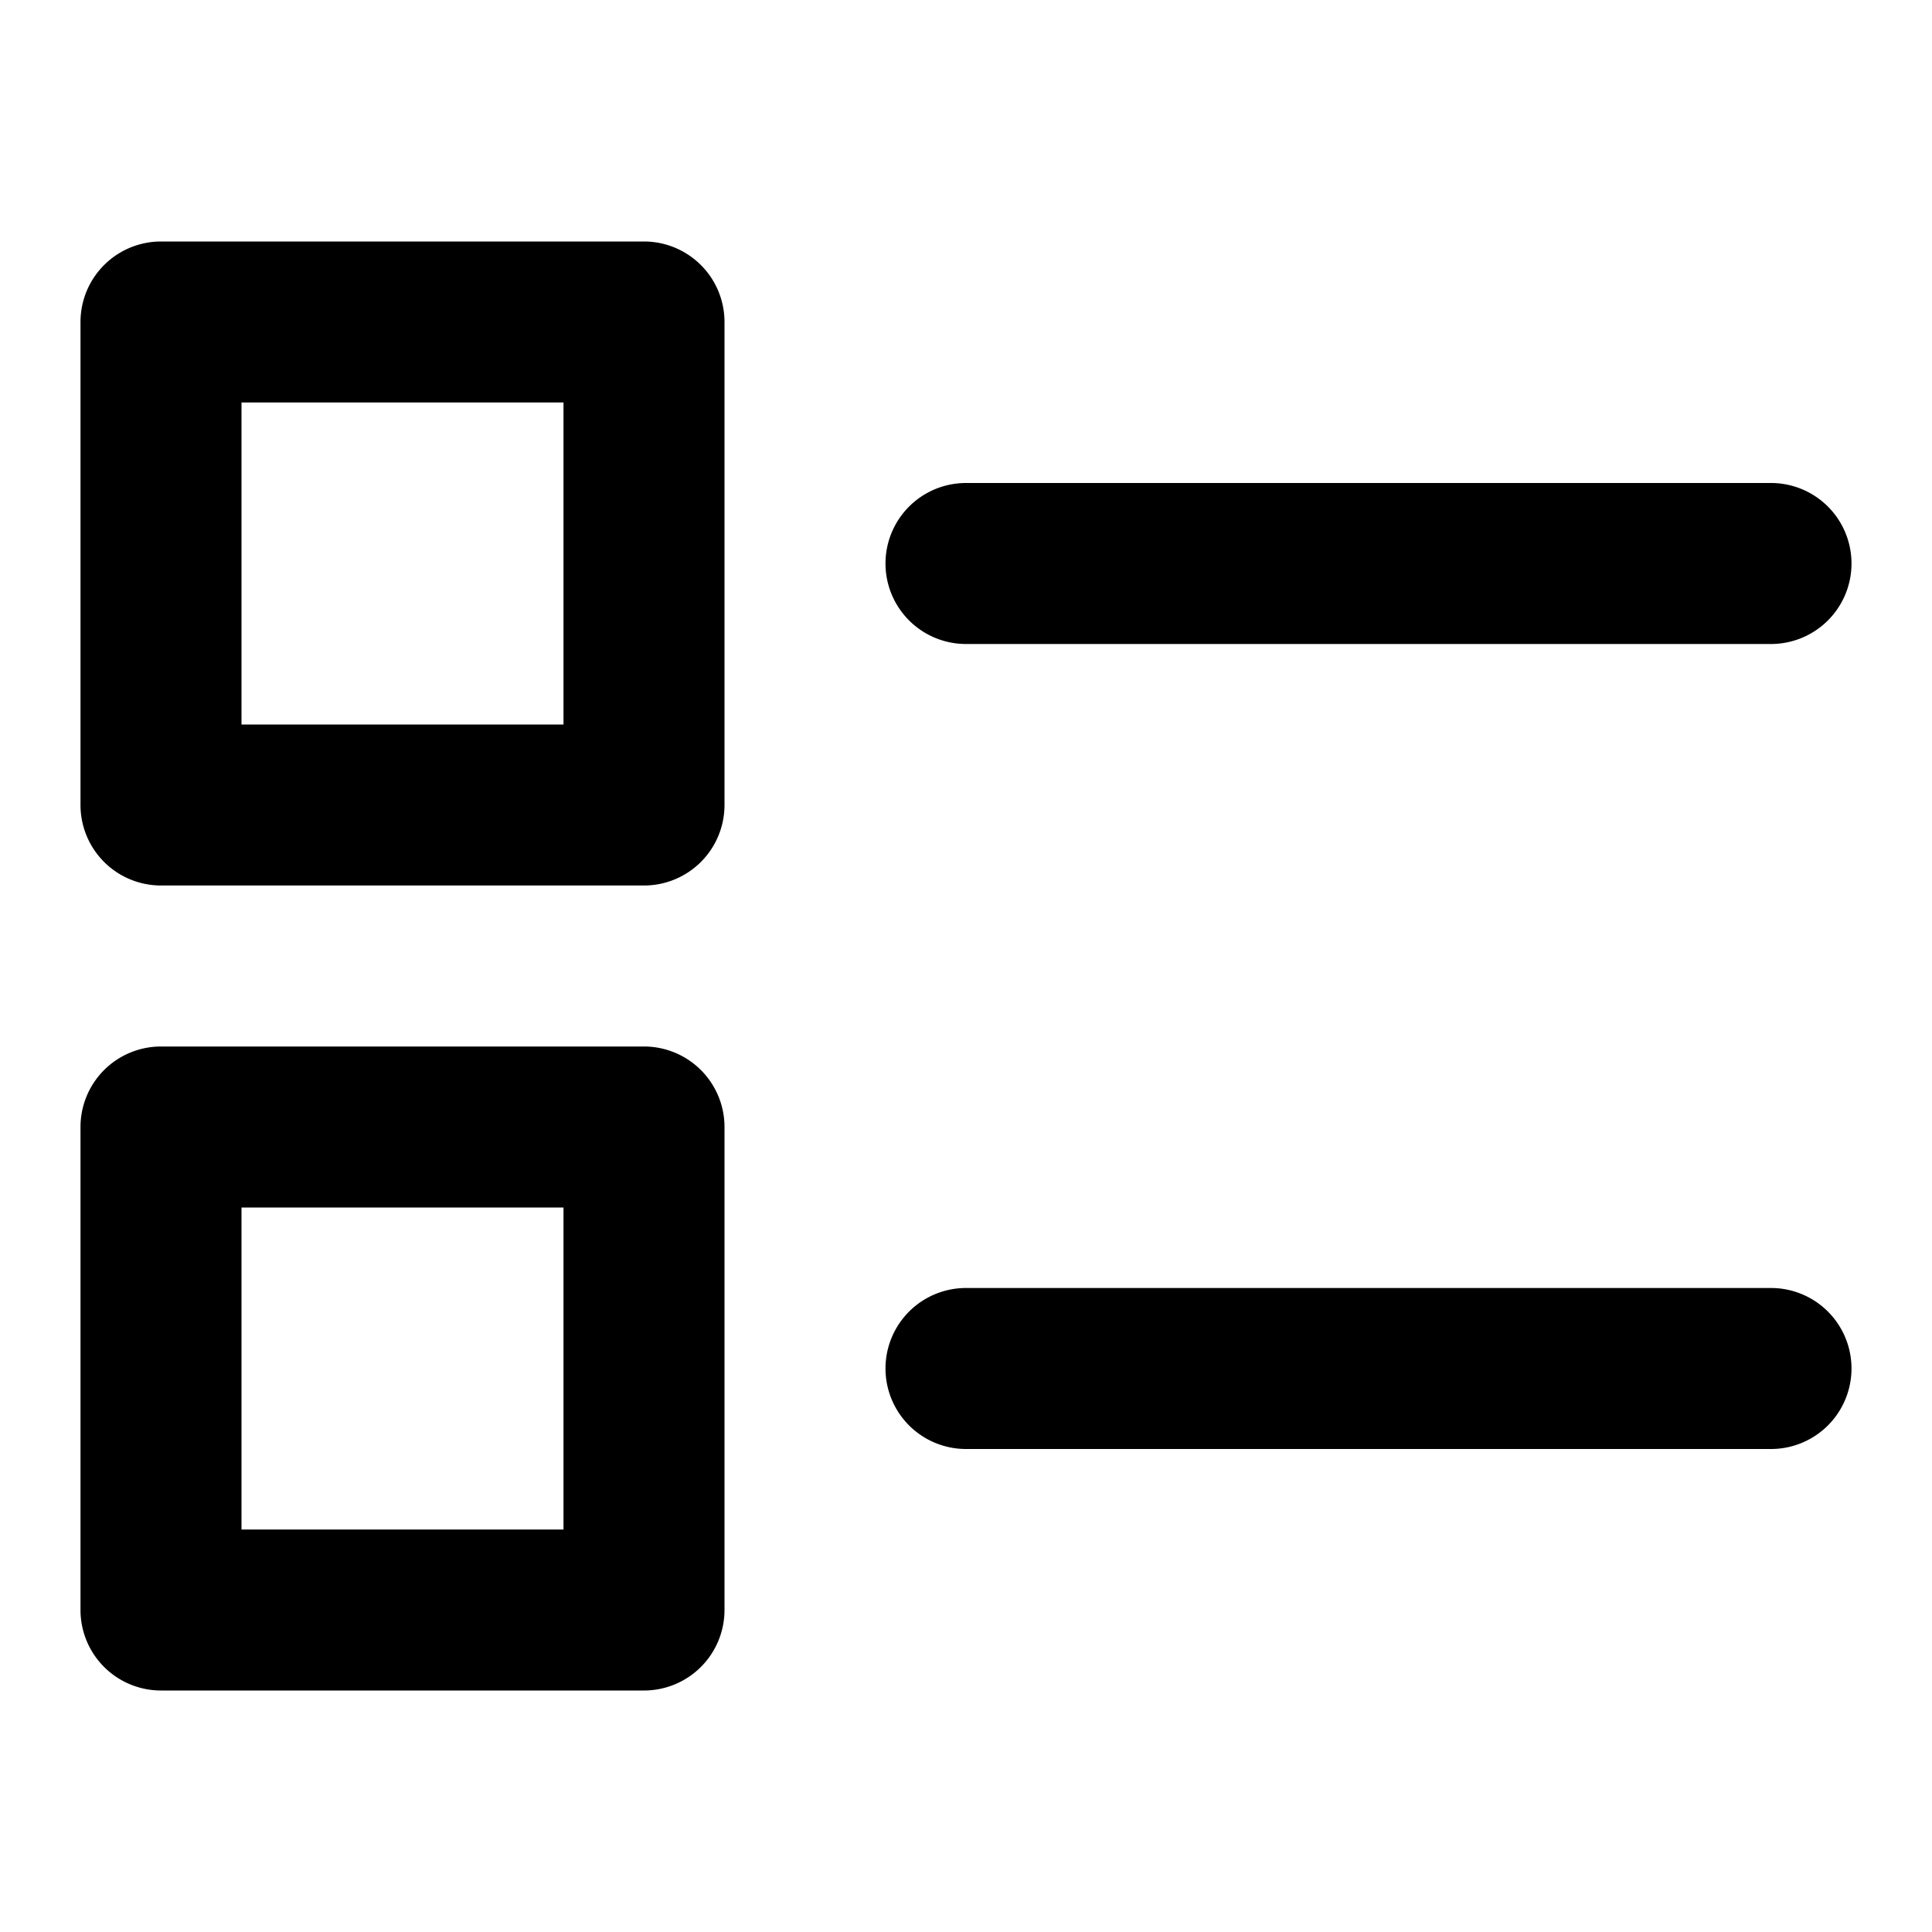
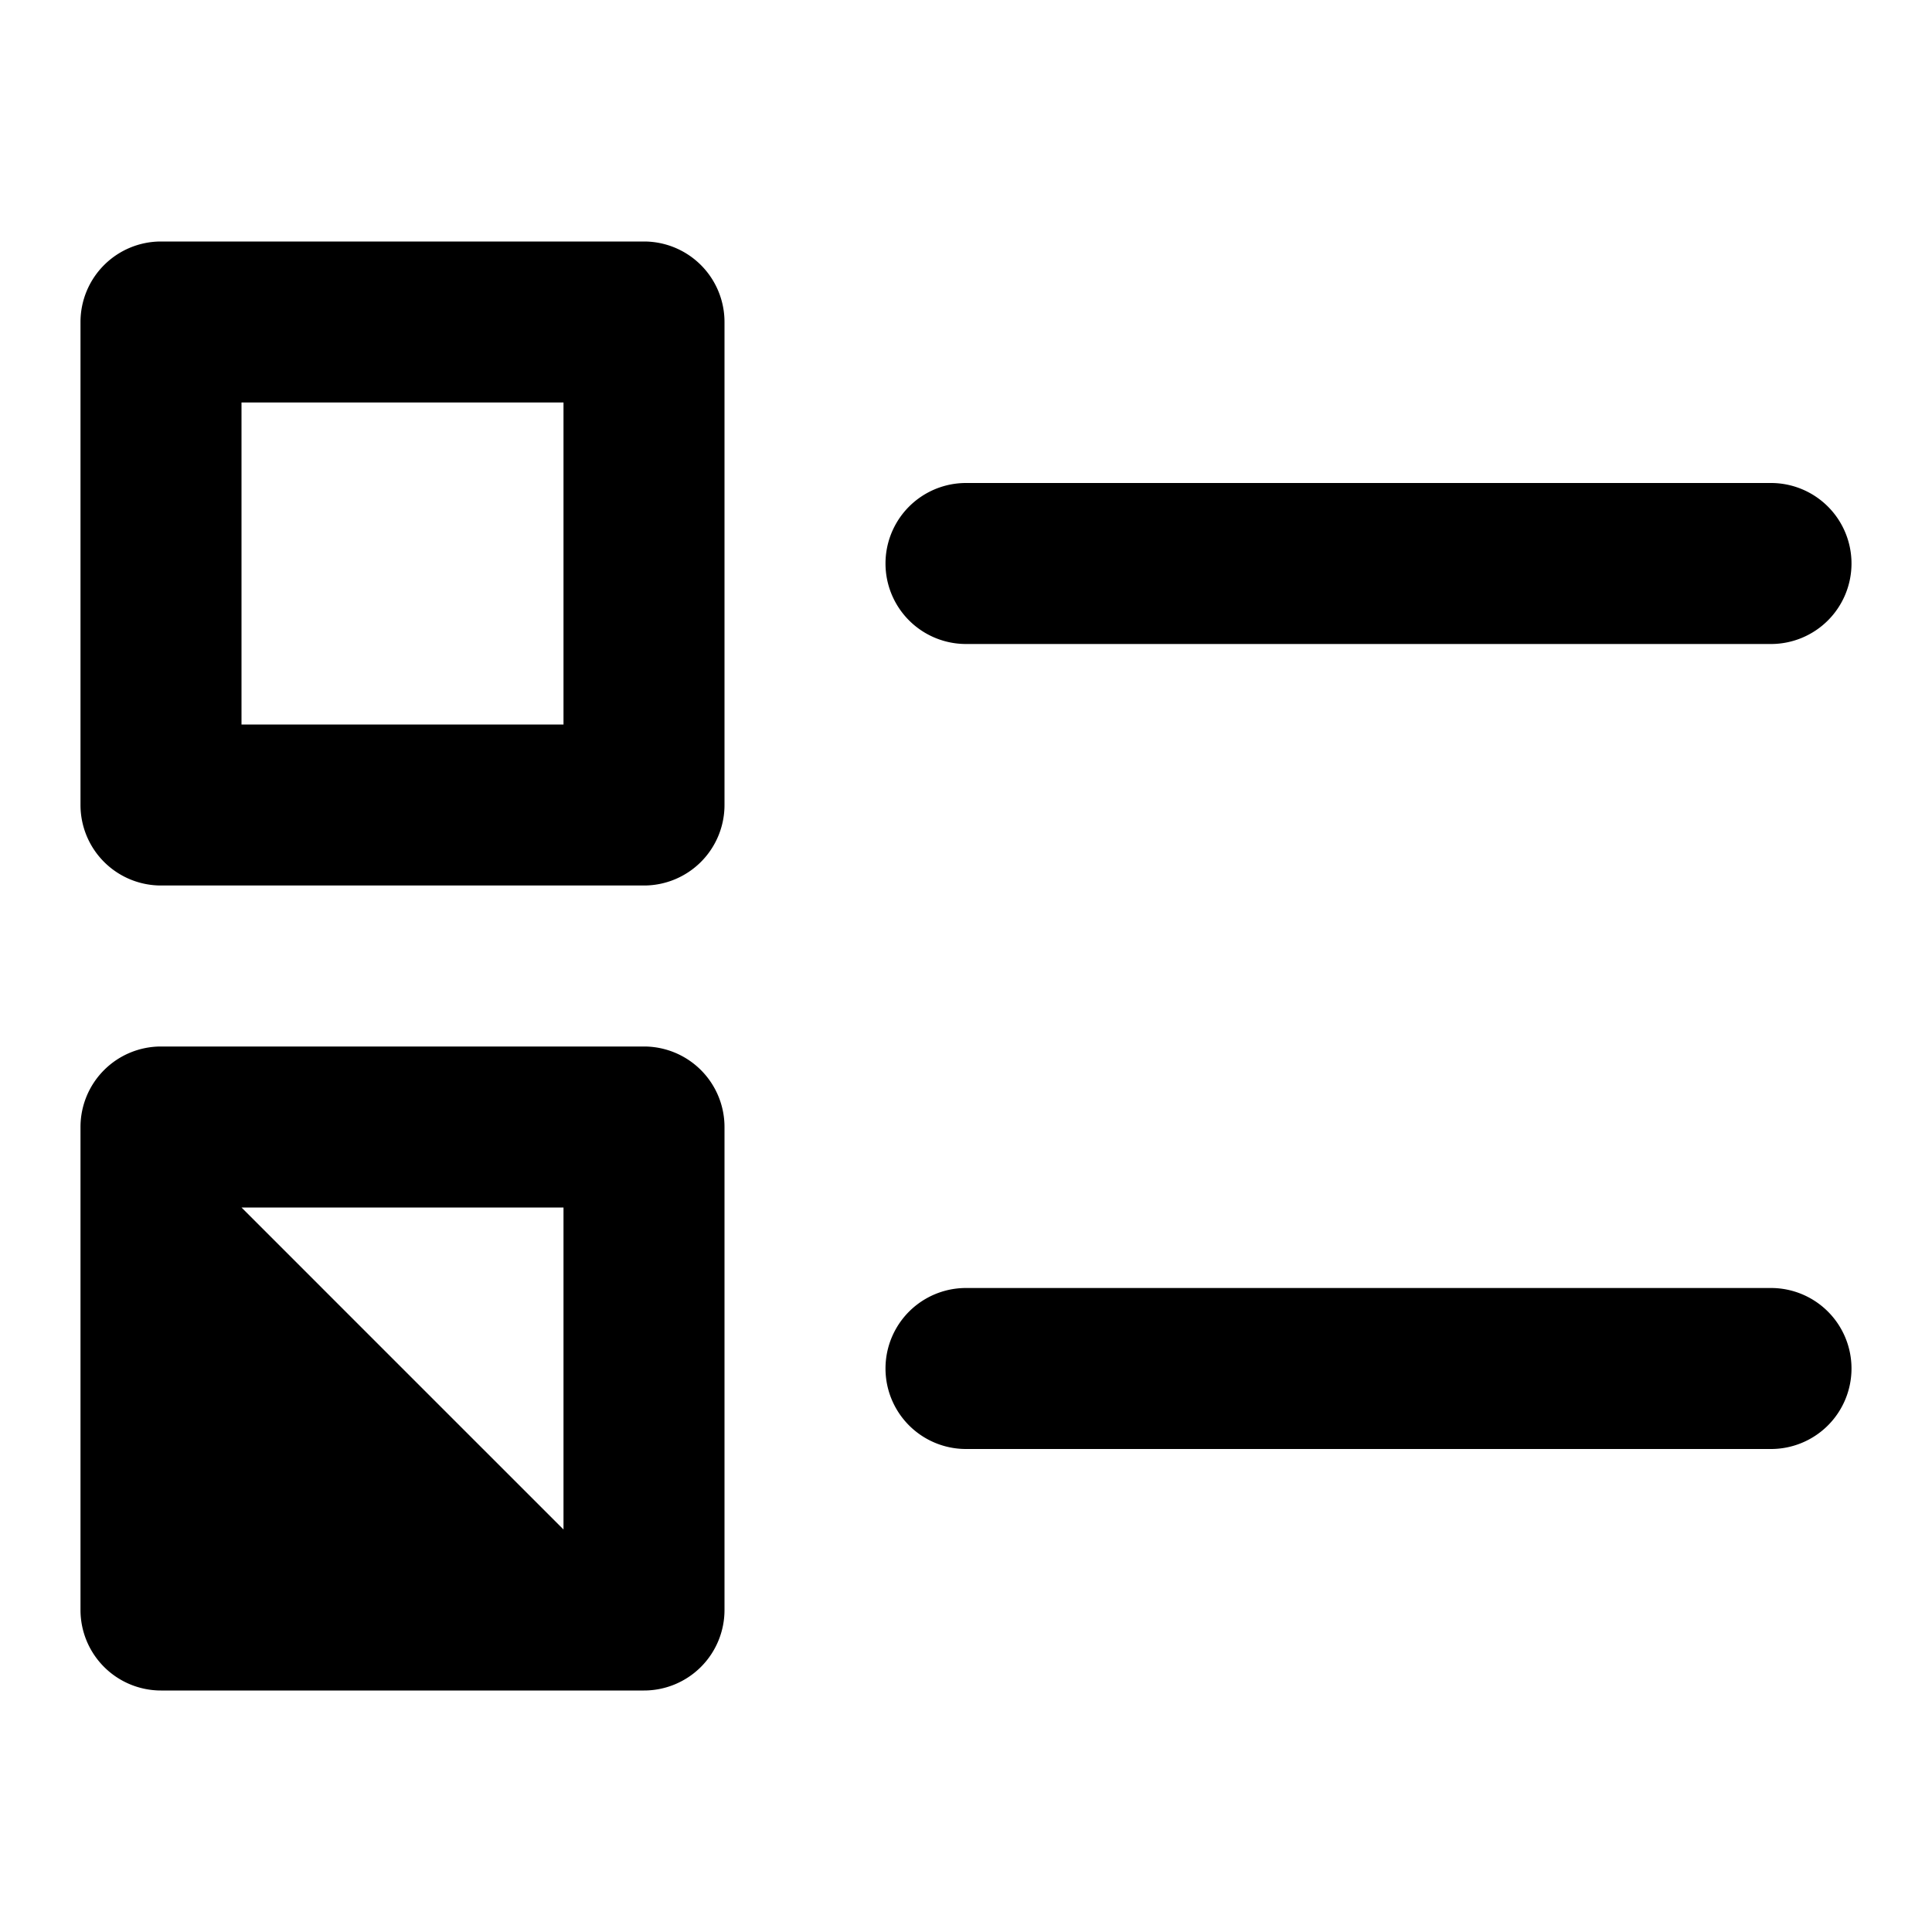
<svg xmlns="http://www.w3.org/2000/svg" fill="#000000" width="800px" height="800px" viewBox="0 0 24 24">
-   <path d="M2,11H8a1,1,0,0,0,1-1V4A1,1,0,0,0,8,3H2A1,1,0,0,0,1,4v6A1,1,0,0,0,2,11ZM3,5H7V9H3ZM8,21a1,1,0,0,0,1-1V14a1,1,0,0,0-1-1H2a1,1,0,0,0-1,1v6a1,1,0,0,0,1,1ZM3,15H7v4H3ZM23,7a1,1,0,0,1-1,1H12a1,1,0,0,1,0-2H22A1,1,0,0,1,23,7Zm0,10a1,1,0,0,1-1,1H12a1,1,0,0,1,0-2H22A1,1,0,0,1,23,17Z" />
+   <path d="M2,11H8a1,1,0,0,0,1-1V4A1,1,0,0,0,8,3H2A1,1,0,0,0,1,4v6A1,1,0,0,0,2,11ZM3,5H7V9H3ZM8,21a1,1,0,0,0,1-1V14a1,1,0,0,0-1-1H2a1,1,0,0,0-1,1v6a1,1,0,0,0,1,1ZM3,15H7v4ZM23,7a1,1,0,0,1-1,1H12a1,1,0,0,1,0-2H22A1,1,0,0,1,23,7Zm0,10a1,1,0,0,1-1,1H12a1,1,0,0,1,0-2H22A1,1,0,0,1,23,17Z" />
</svg>